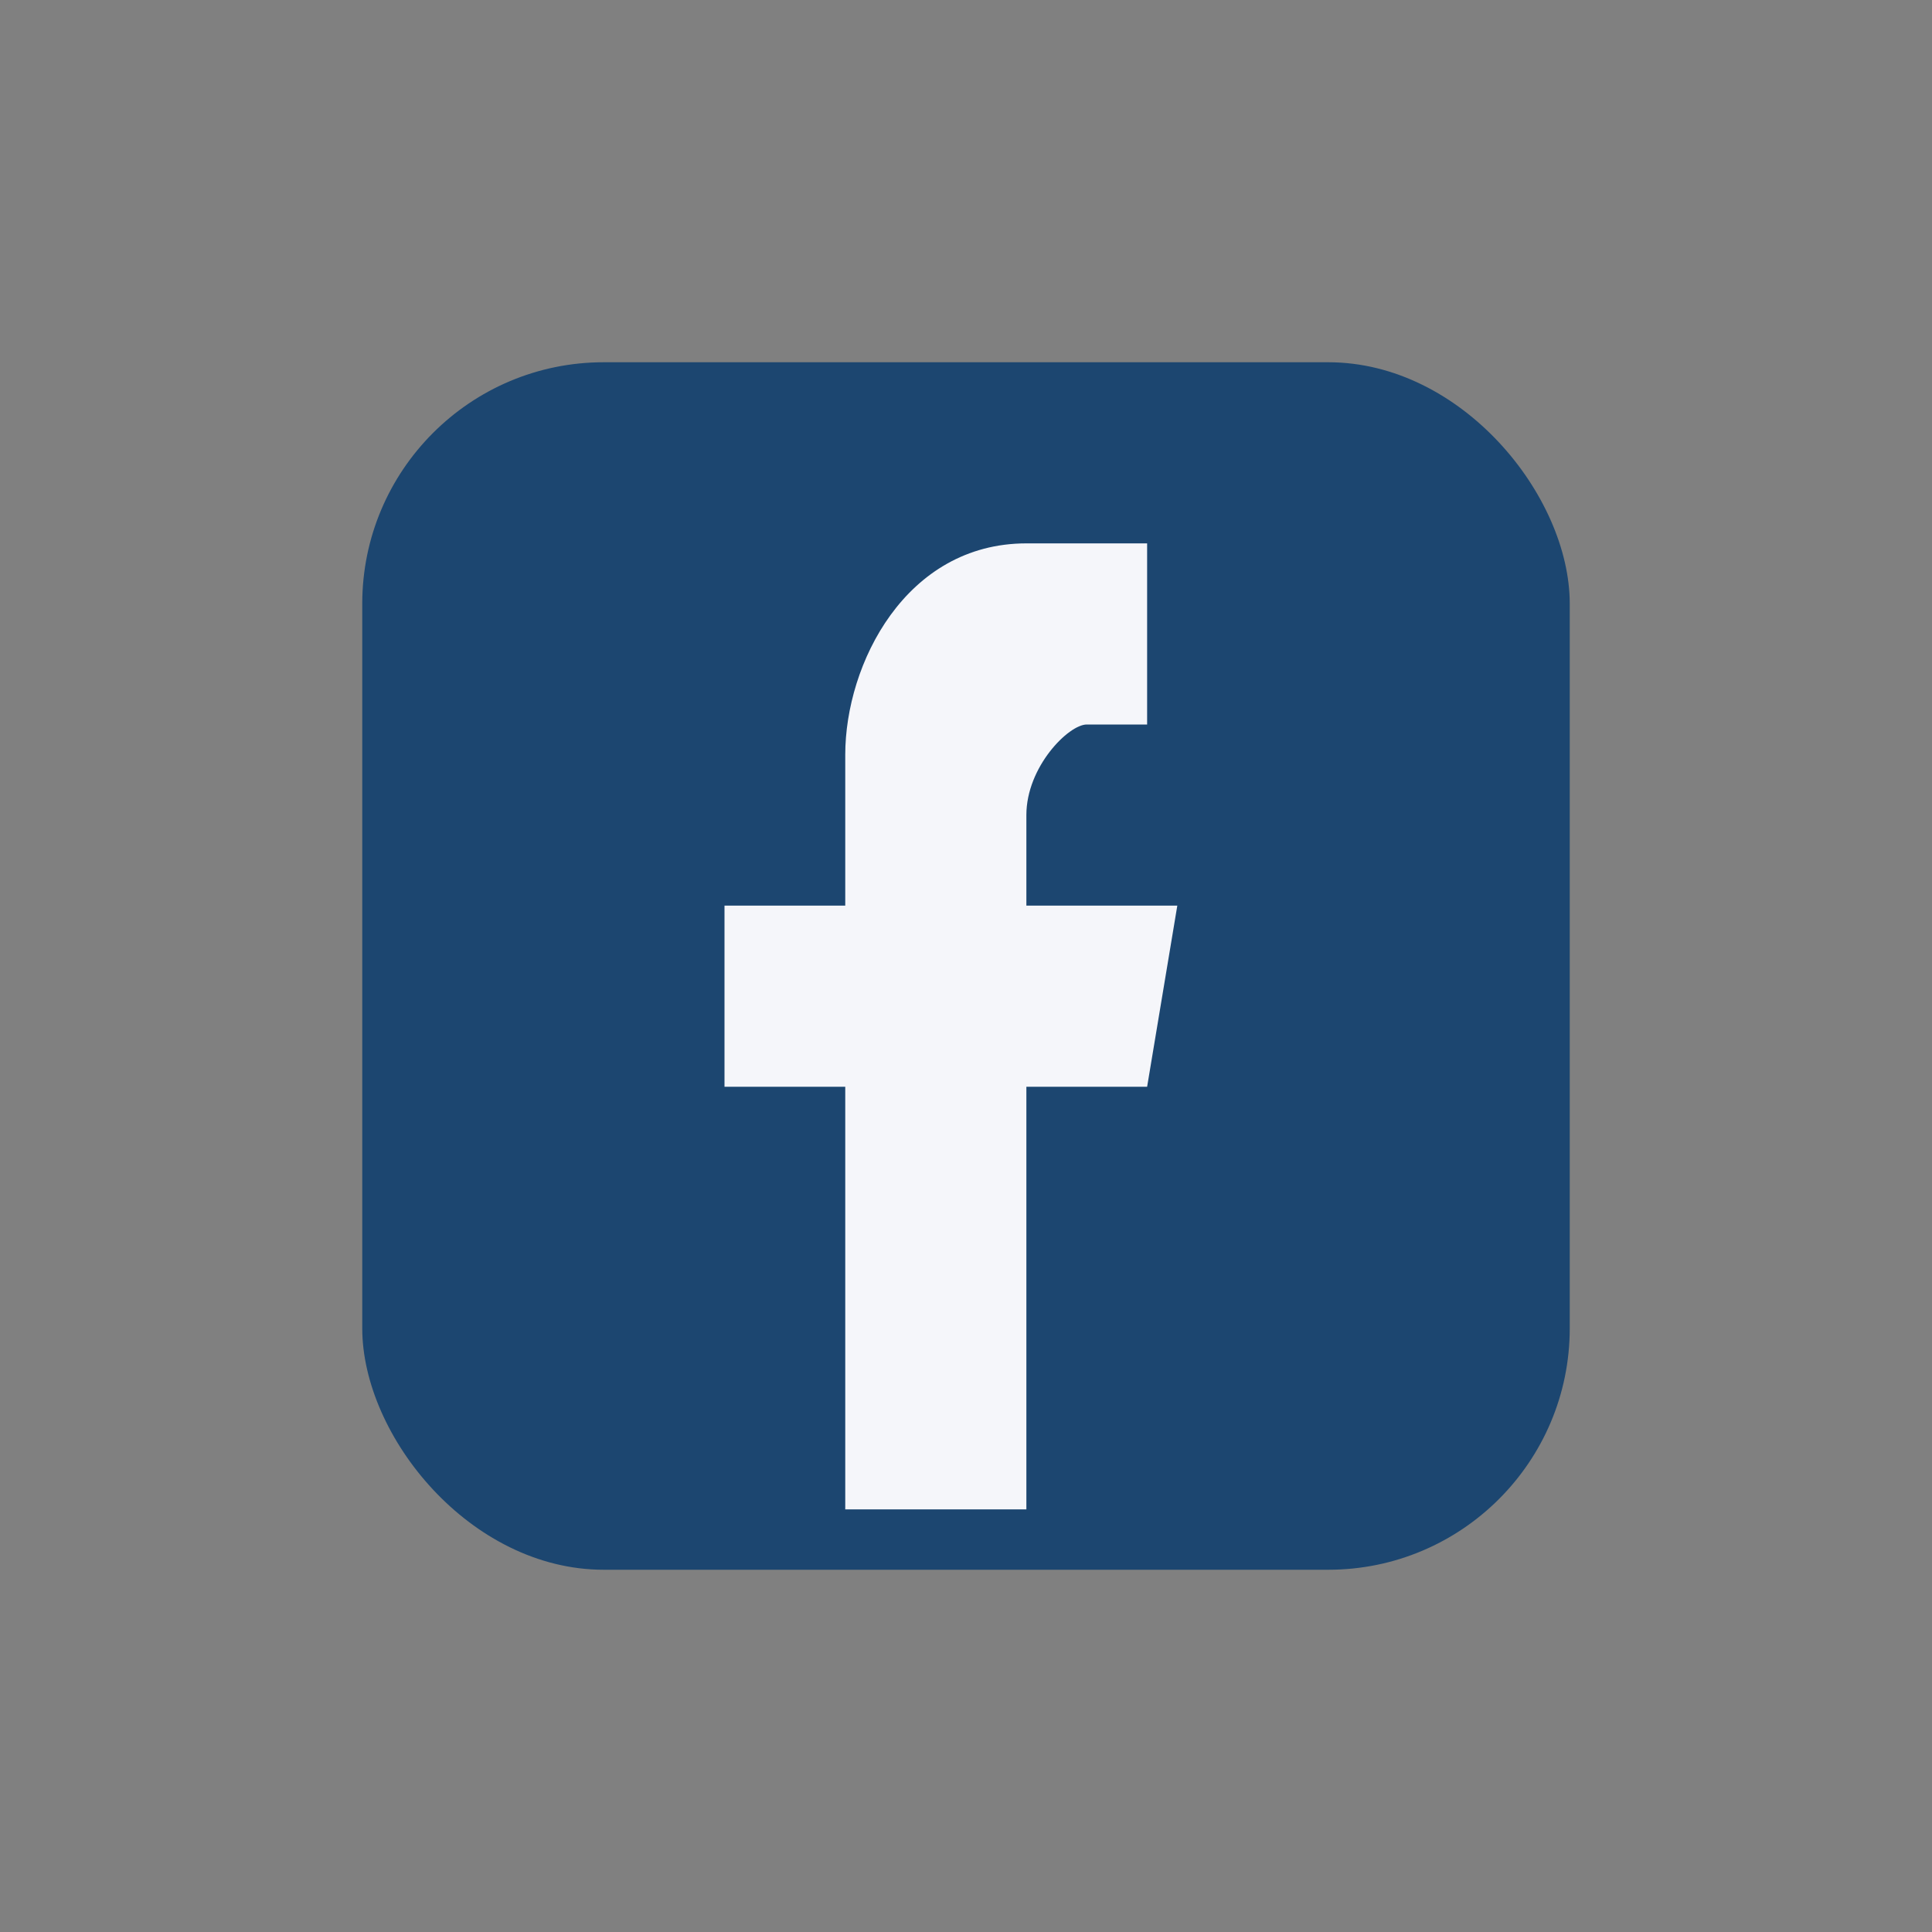
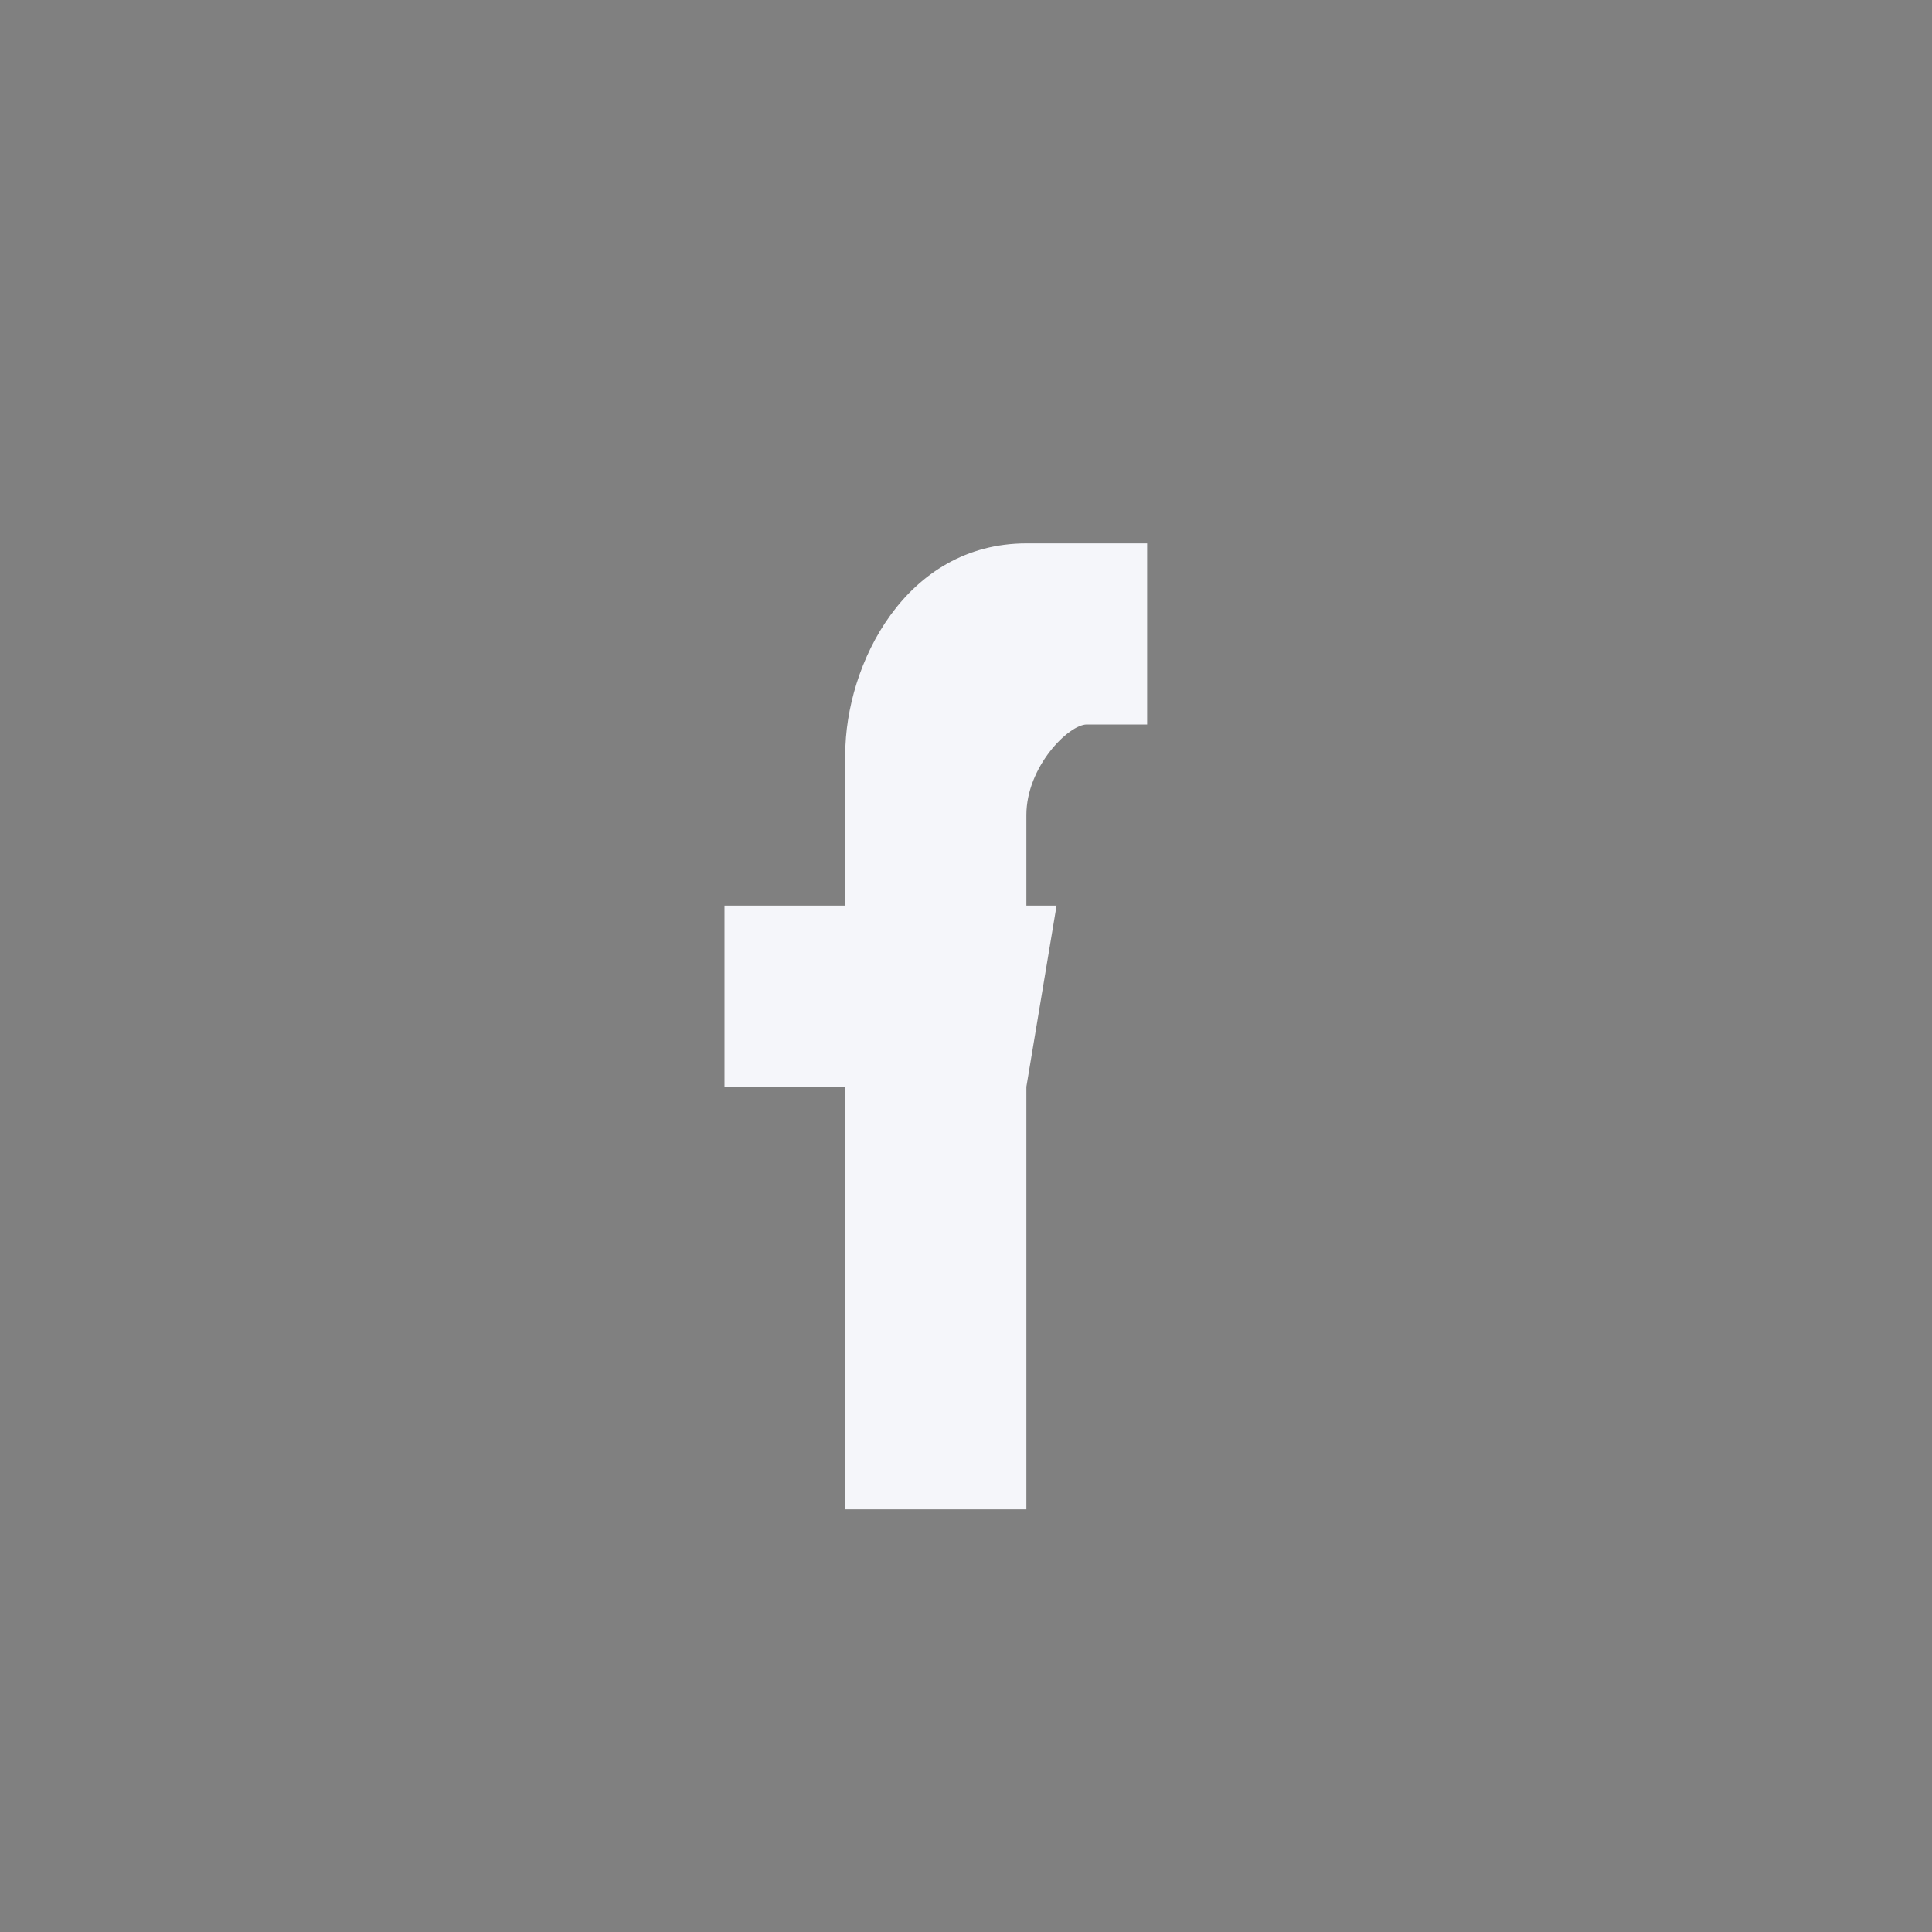
<svg xmlns="http://www.w3.org/2000/svg" width="32" height="32" viewBox="0 0 32 32">
  <rect x="0" y="0" width="32" height="32" fill="#808080" stroke="none" />
-   <rect x="6" y="6" width="20" height="20" rx="4" fill="#1C4670" />
-   <path d="M17 12h2v-3h-2c-2 0-3 2-3 3.5V15h-2v3h2v7h3v-7h2l.5-3H17v-1.5c0-.8.7-1.5 1-1.5z" fill="#F5F6FA" />
+   <path d="M17 12h2v-3h-2c-2 0-3 2-3 3.5V15h-2v3h2v7h3v-7l.5-3H17v-1.5c0-.8.7-1.5 1-1.5z" fill="#F5F6FA" />
</svg>